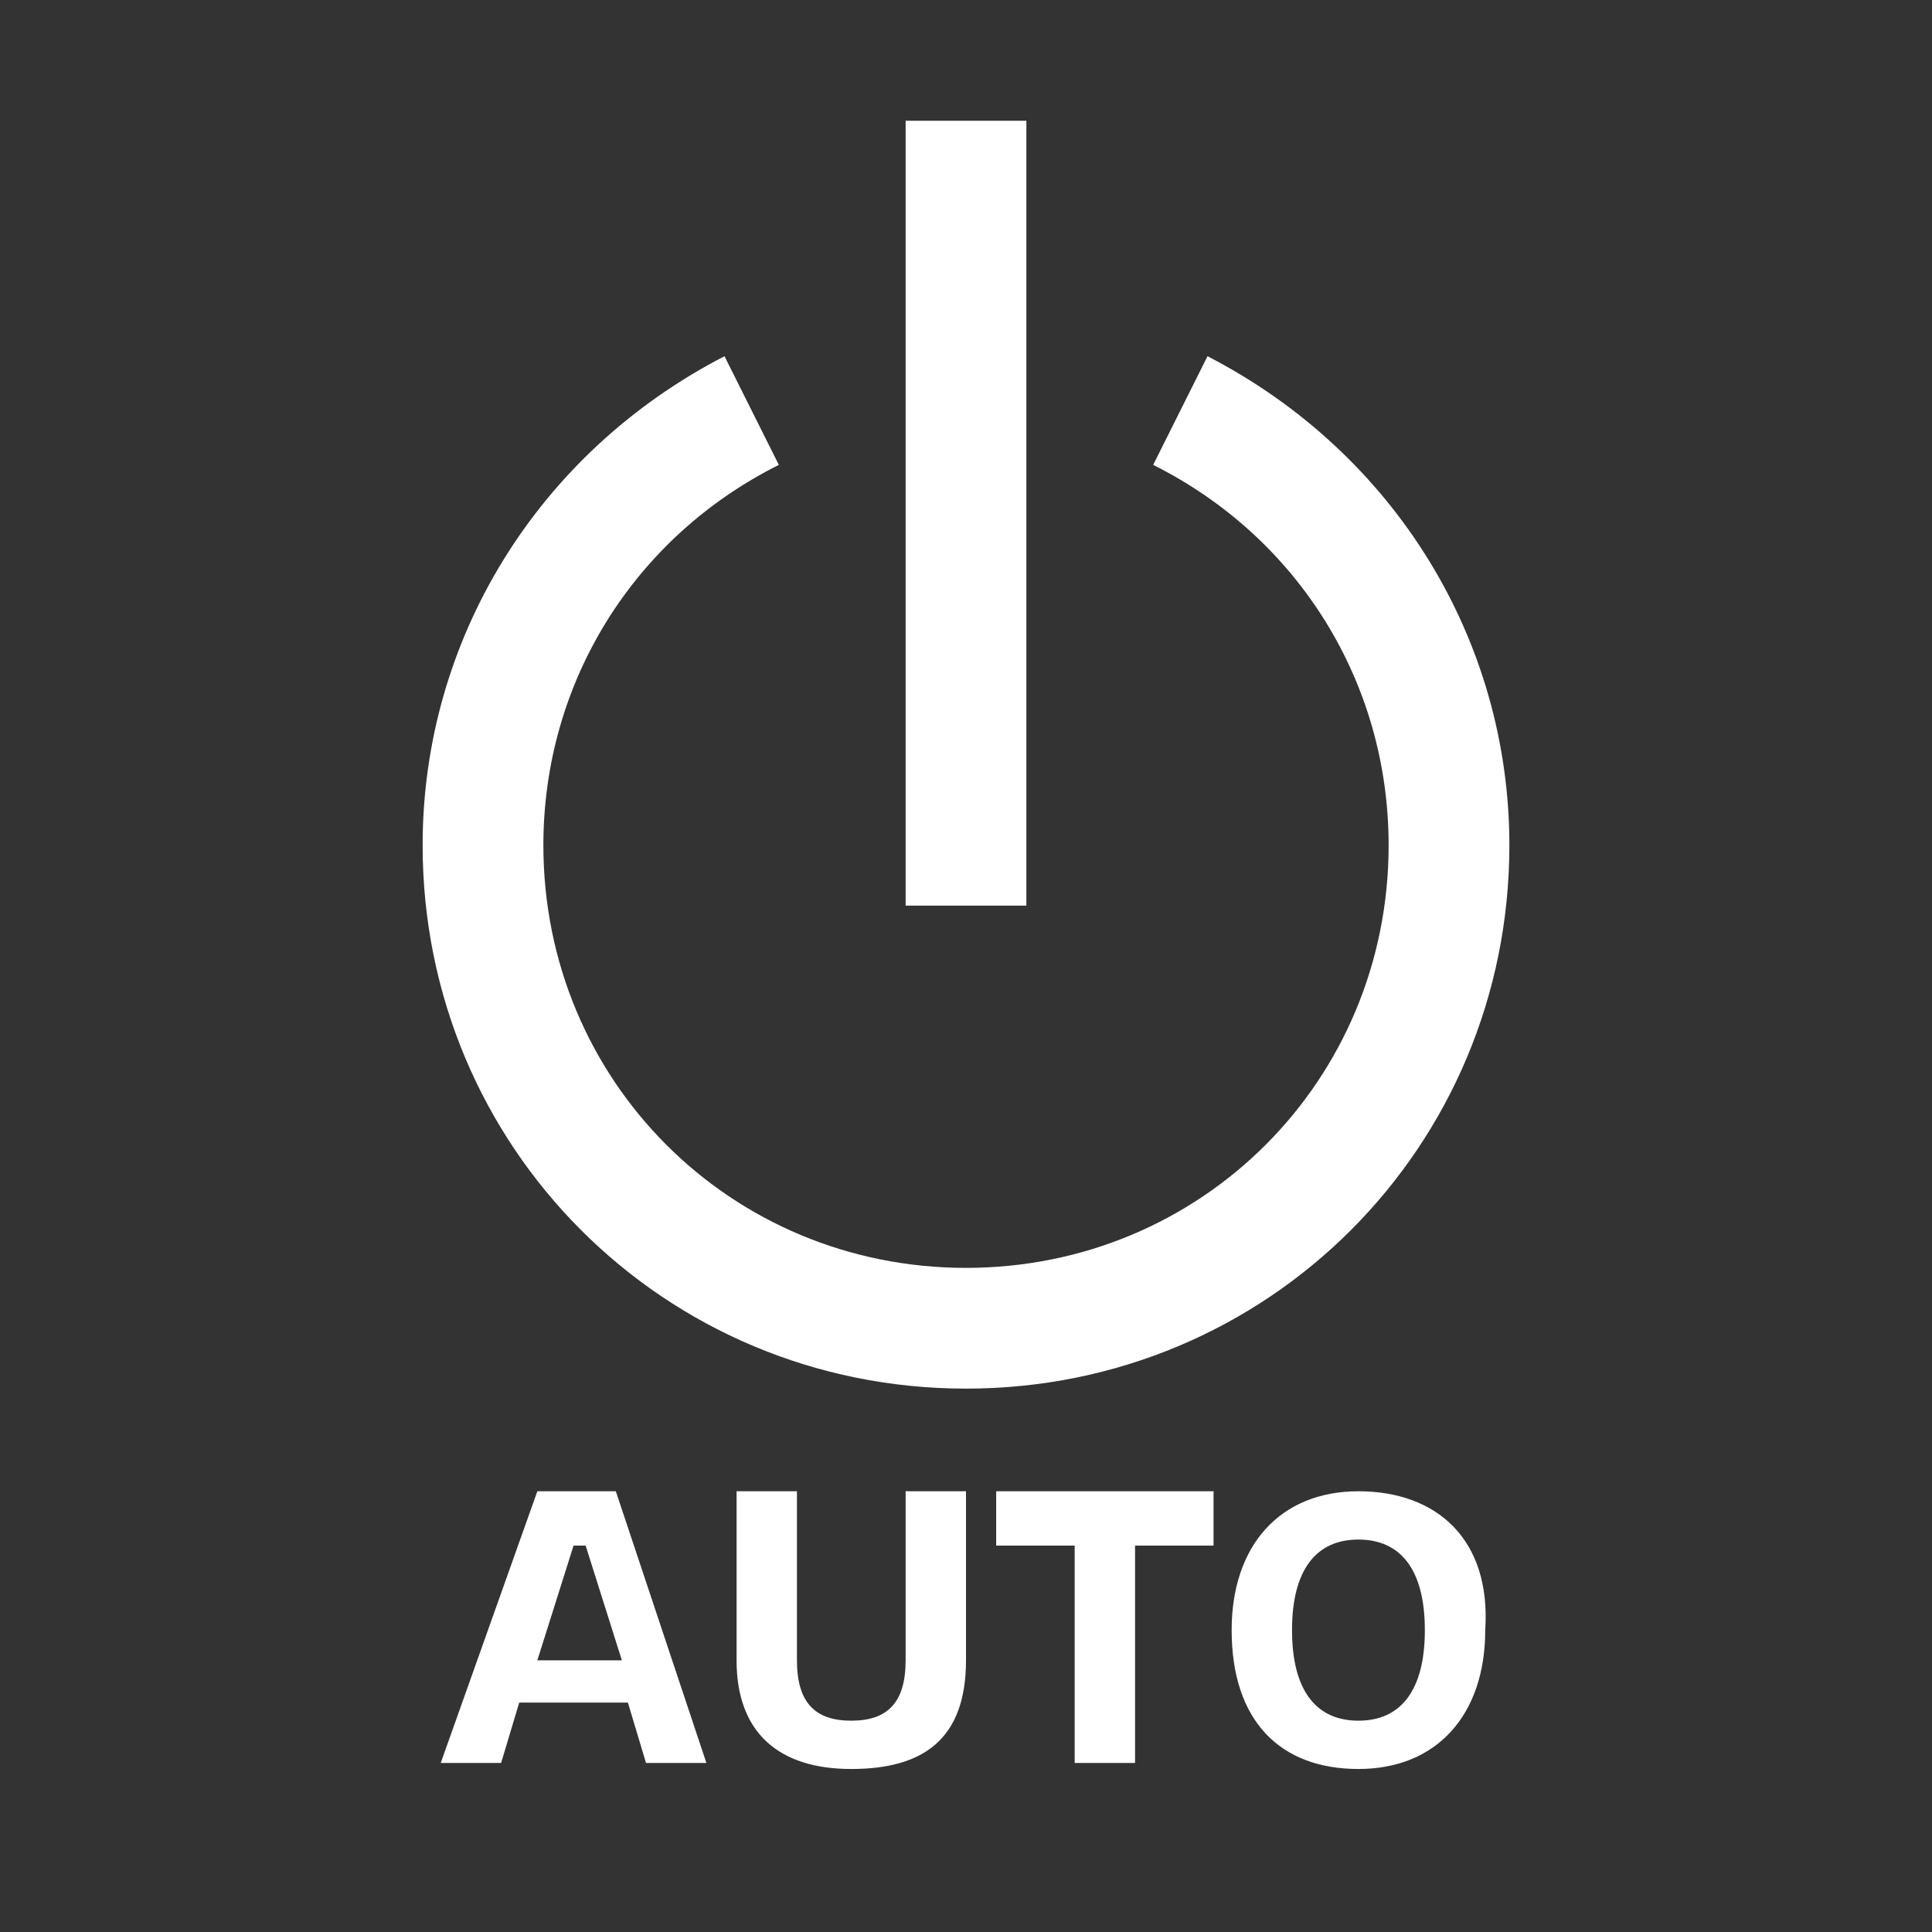
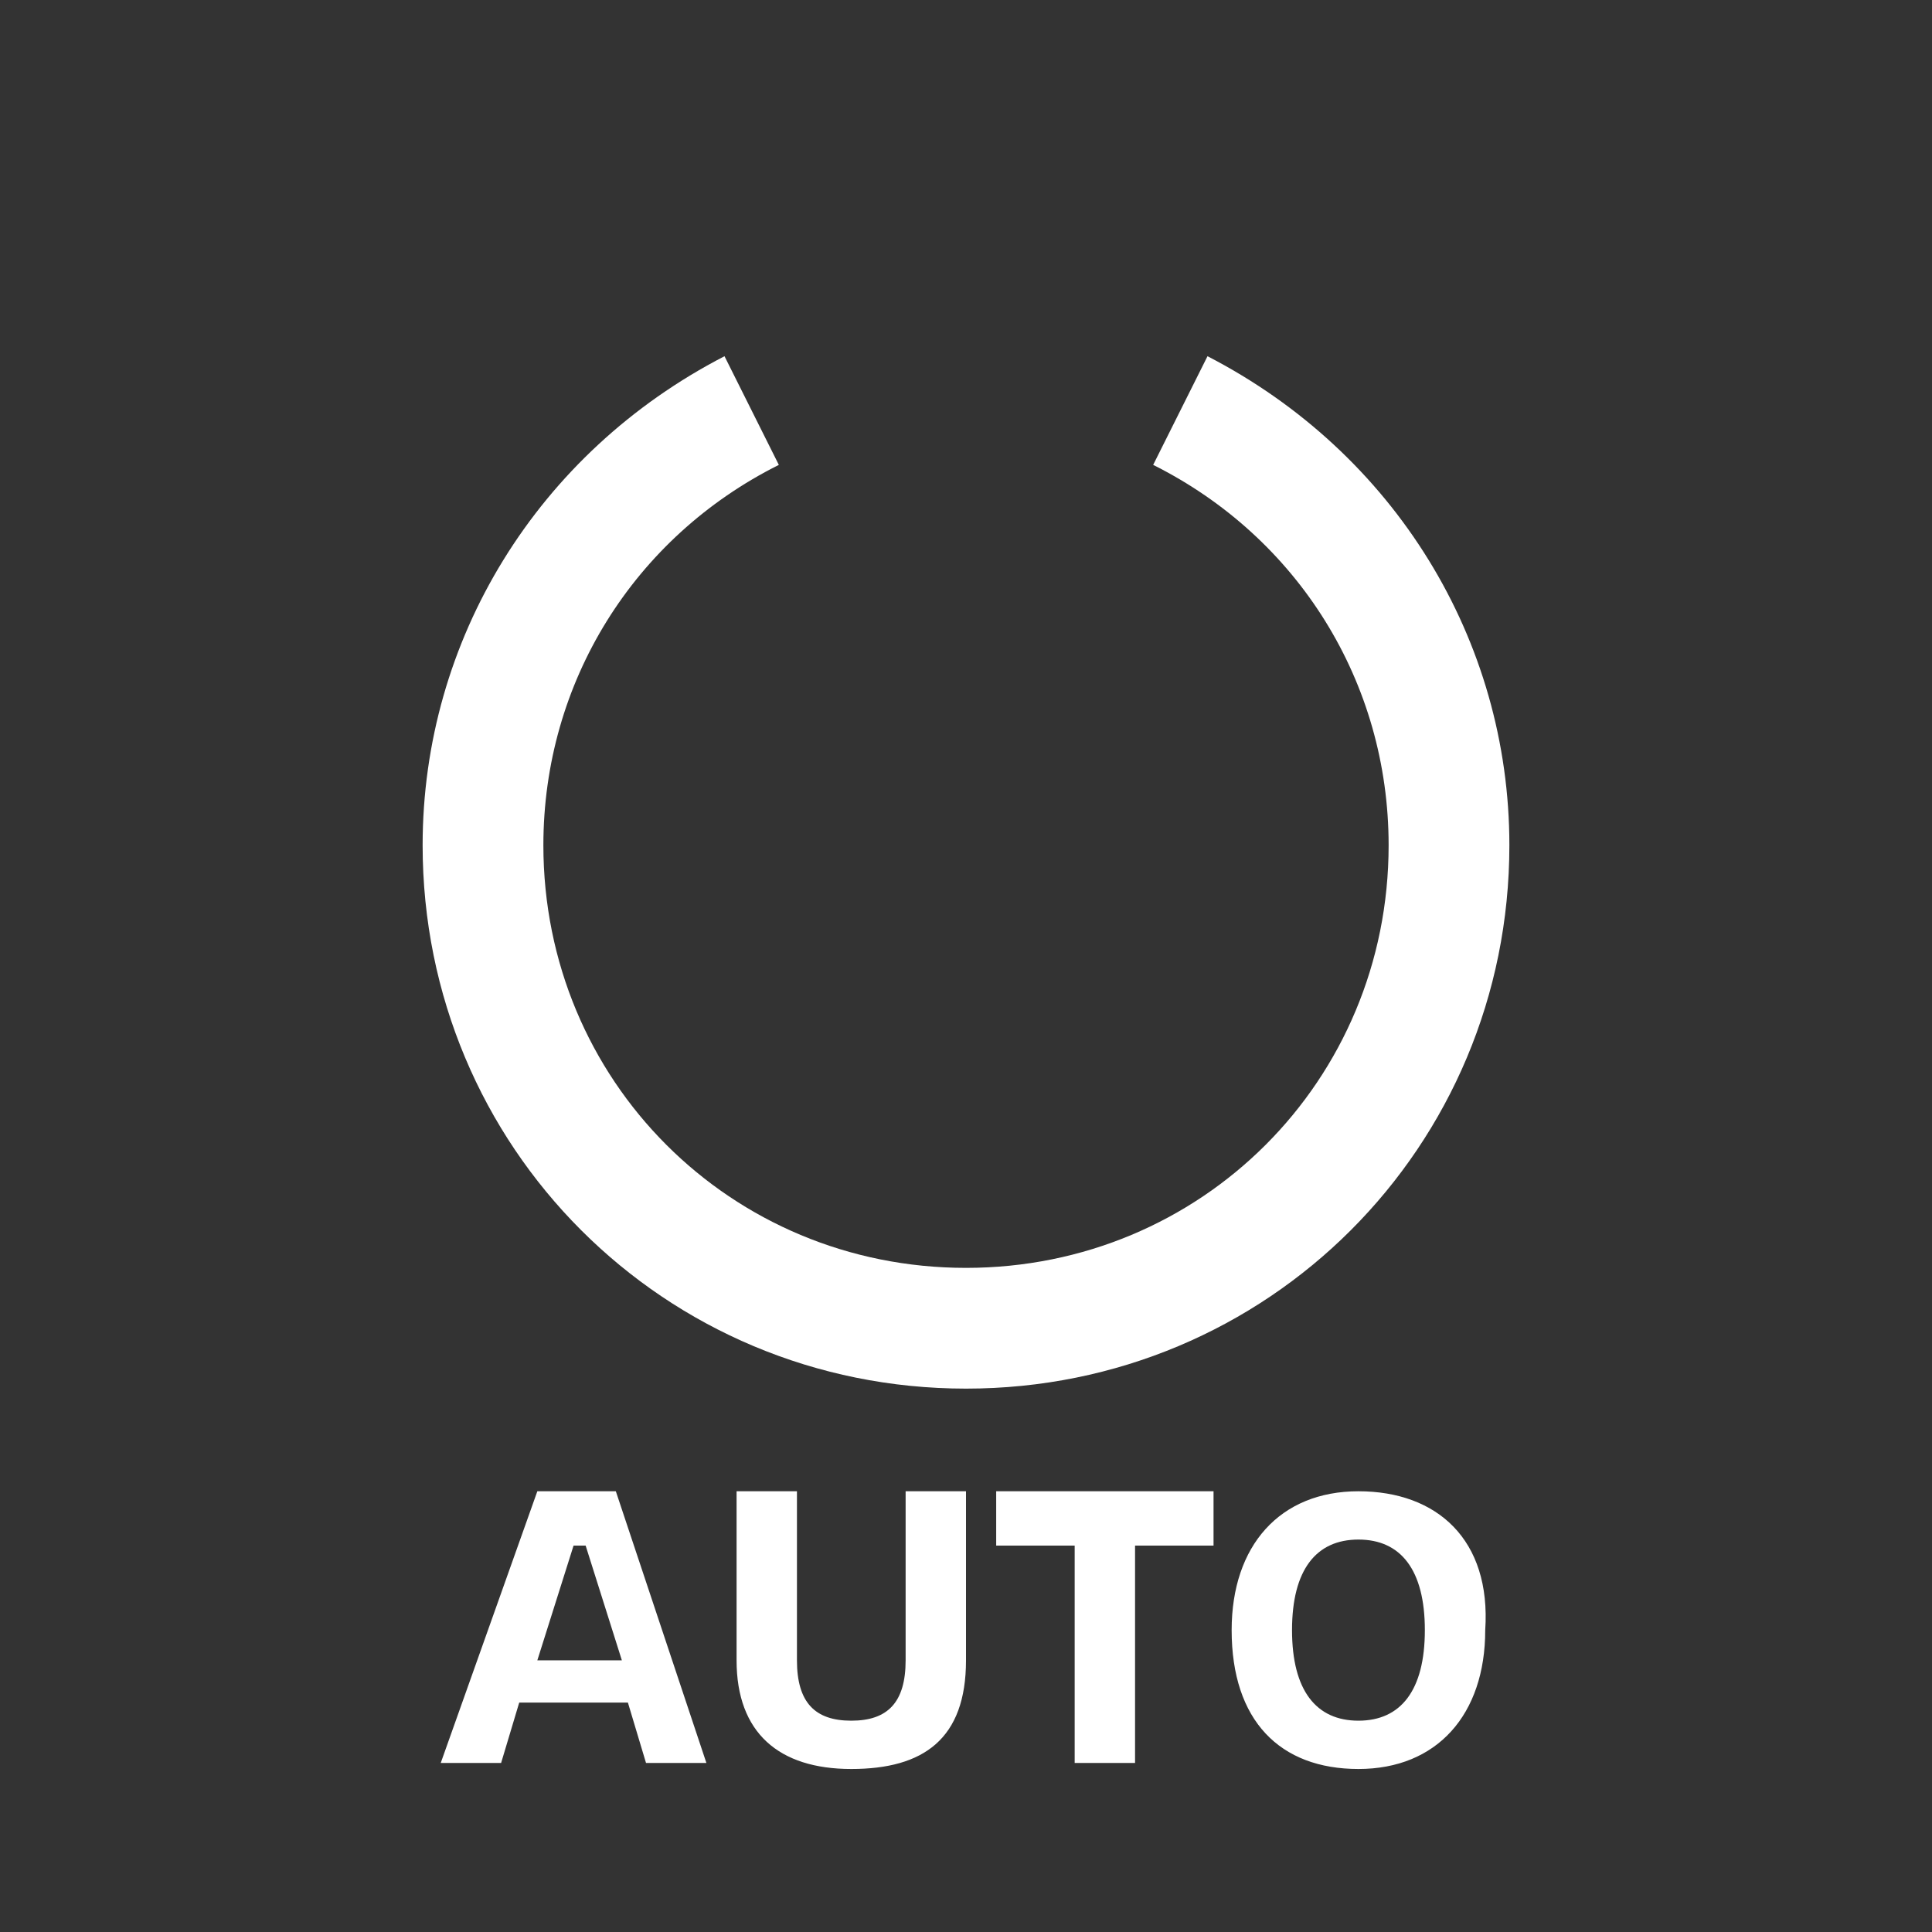
<svg xmlns="http://www.w3.org/2000/svg" viewBox="0 0 32 32" height="32" width="32" aria-hidden="true" class="Icons_force-white-icons__c3WXK FeatureList_list-icon__Kg0wR">
  <rect x="0" y="0" width="32" height="32" fill="#333333" stroke="none" />
-   <path d="M15 2h2v13h-2z" style="fill: #ffffff;" />
  <path d="M25 14c0-3.4-1.9-6.5-5-8.1l-.9 1.8C21.5 8.9 23 11.3 23 14c0 3.9-3.1 7-7 7s-7-3.1-7-7c0-2.7 1.5-5.1 3.9-6.3L12 5.9C8.9 7.5 7 10.6 7 14c0 5 4 9 9 9s9-4 9-9zM8.9 24.7l-1.6 4.5h1l.3-1h1.8l.3 1h1l-1.5-4.5H8.9zm0 2.8.6-1.9h.2l.6 1.9H8.9zm6.1 0c0 .7-.3 1-.9 1-.6 0-.9-.3-.9-1v-2.8h-1v2.8c0 1.2.7 1.8 1.9 1.8s1.9-.5 1.9-1.8v-2.8h-1v2.8zm1.5-1.9h1.3v3.6h1v-3.6h1.3v-.9h-3.6zm6-.9c-1.3 0-2.1.9-2.1 2.3 0 1.5.8 2.3 2.1 2.3s2.1-.9 2.1-2.3c.1-1.5-.8-2.3-2.1-2.3zm0 3.8c-.7 0-1.1-.5-1.1-1.5s.4-1.5 1.1-1.5 1.1.5 1.1 1.5-.4 1.5-1.1 1.5z" style="fill: #ffffff;" />
</svg>